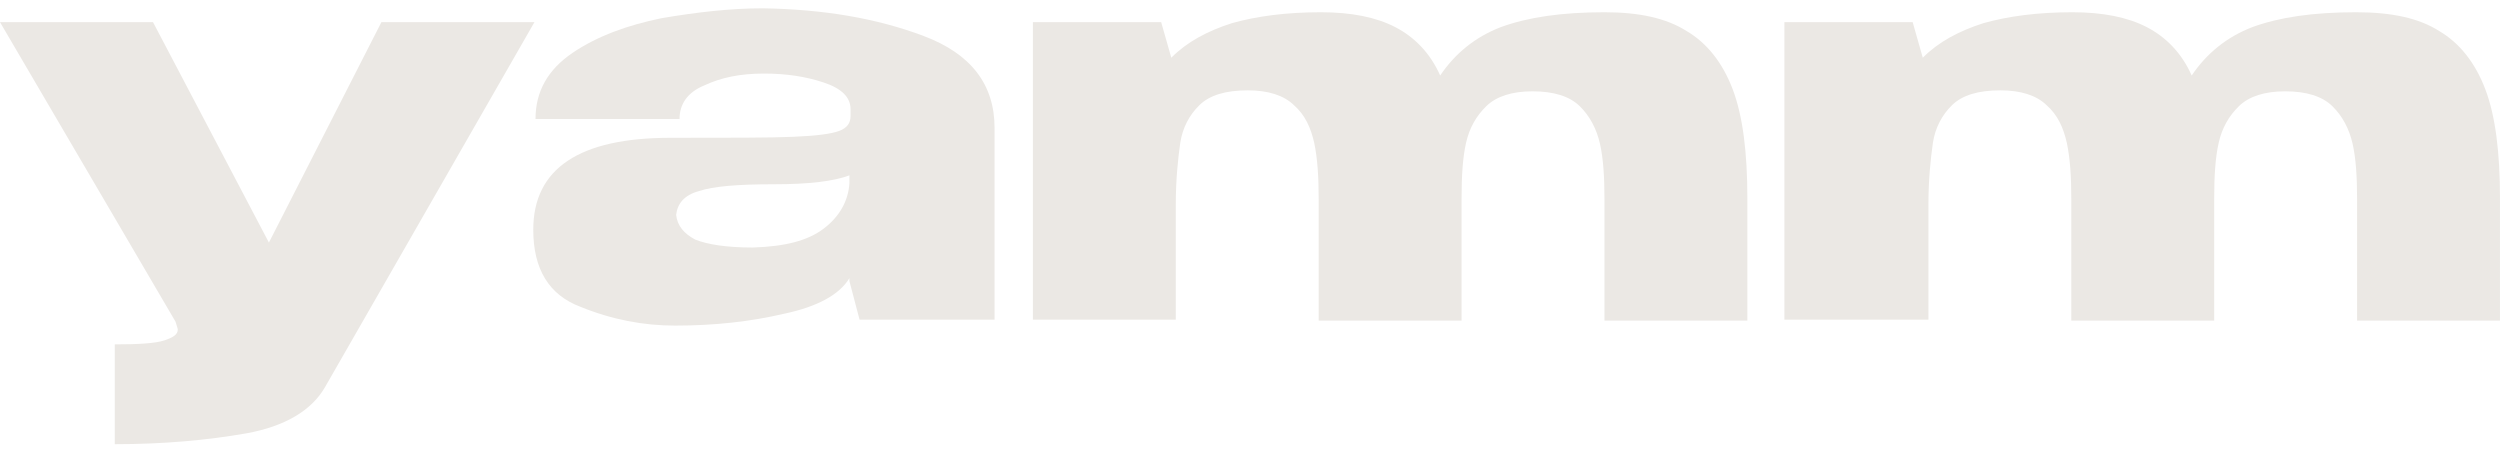
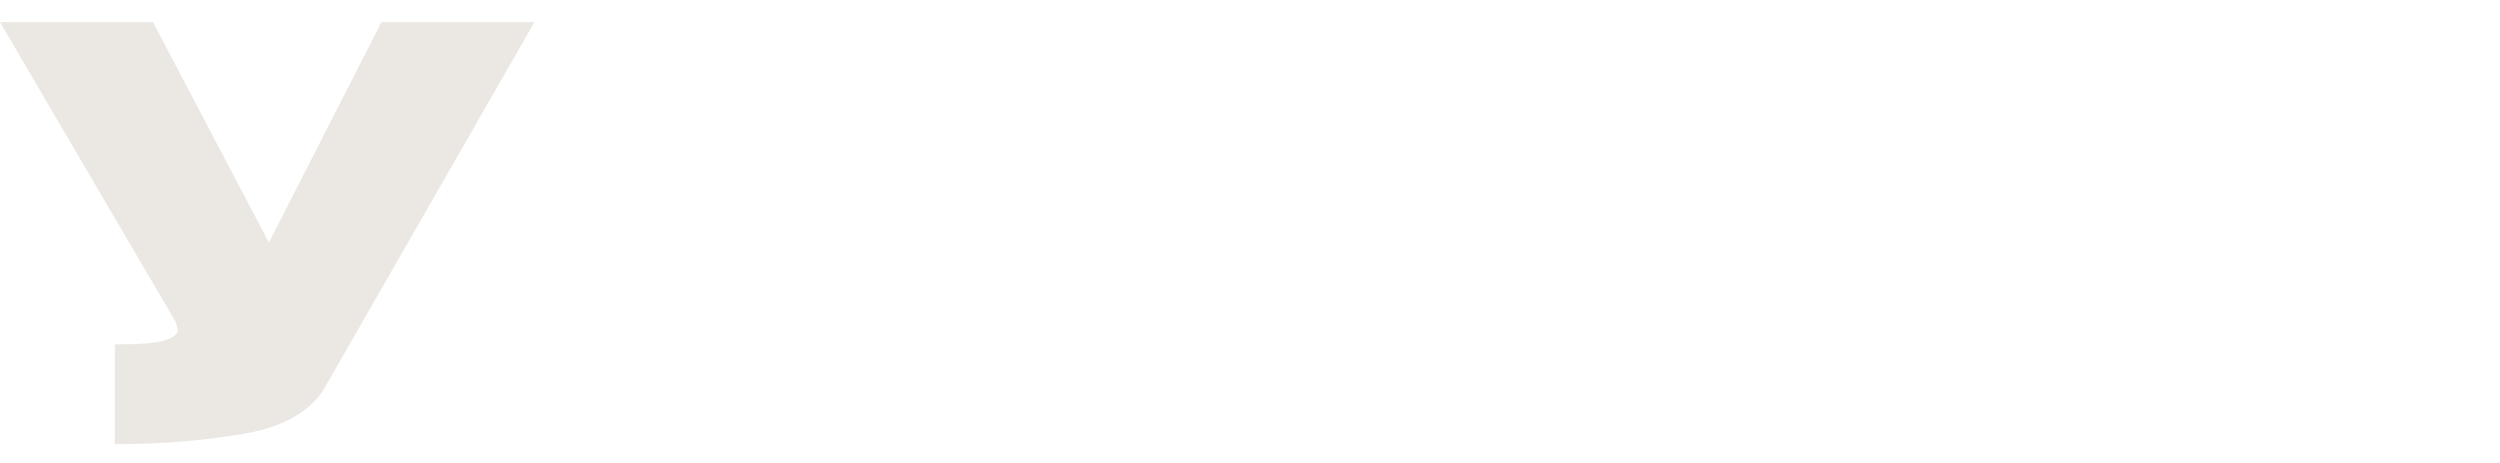
<svg xmlns="http://www.w3.org/2000/svg" width="108" height="20" viewBox="0 0 108 20" fill="none">
  <path d="M23.088 0.957L14.047 16.713C13.464 17.738 12.297 18.421 10.645 18.72C8.943 19.019 7.048 19.189 4.958 19.189V14.877C5.978 14.877 6.708 14.834 7.096 14.706C7.485 14.578 7.68 14.45 7.68 14.236C7.68 14.194 7.631 14.066 7.582 13.895L0 0.957H6.61L11.617 10.479L16.477 0.957H23.088Z" fill="#EBE8E4" />
-   <path d="M39.903 1.555C41.945 2.324 42.965 3.647 42.965 5.526V13.809H37.133L36.695 12.144V12.016C36.258 12.742 35.286 13.255 33.876 13.553C32.418 13.895 30.863 14.066 29.161 14.066C27.8 14.066 26.439 13.809 25.078 13.255C23.718 12.742 23.037 11.632 23.037 9.924C23.037 7.277 25.03 5.953 28.967 5.953C31.494 5.953 33.293 5.953 34.265 5.91C35.286 5.868 35.918 5.782 36.258 5.654C36.598 5.526 36.744 5.312 36.744 5.014V4.715C36.744 4.202 36.355 3.818 35.577 3.562C34.8 3.306 33.973 3.178 33.001 3.178C31.98 3.178 31.154 3.348 30.425 3.69C29.696 3.989 29.356 4.501 29.356 5.142H23.134C23.134 3.946 23.669 3.007 24.738 2.281C25.808 1.555 27.12 1.085 28.578 0.786C30.085 0.53 31.543 0.359 32.953 0.359C35.577 0.402 37.862 0.786 39.903 1.555ZM35.577 9.881C36.258 9.369 36.647 8.686 36.695 7.917V7.575C36.015 7.832 34.946 7.96 33.439 7.96C31.883 7.96 30.814 8.045 30.182 8.259C29.55 8.429 29.259 8.814 29.21 9.283C29.259 9.753 29.55 10.095 30.036 10.351C30.571 10.564 31.397 10.693 32.515 10.693C33.925 10.65 34.897 10.394 35.577 9.881Z" fill="#EBE8E4" />
-   <path d="M72.861 1.341C73.736 1.853 74.416 2.707 74.854 3.86C75.291 5.013 75.486 6.593 75.486 8.557V13.851H69.313V8.599C69.313 7.66 69.264 6.849 69.118 6.208C68.972 5.568 68.681 5.013 68.243 4.586C67.806 4.159 67.126 3.945 66.202 3.945C65.327 3.945 64.647 4.159 64.209 4.586C63.772 5.013 63.48 5.525 63.334 6.166C63.188 6.806 63.14 7.617 63.14 8.557V13.851H56.967V8.599C56.967 7.66 56.918 6.849 56.773 6.166C56.627 5.525 56.384 4.97 55.898 4.543C55.46 4.116 54.78 3.903 53.905 3.903C52.933 3.903 52.252 4.116 51.815 4.543C51.377 4.97 51.086 5.525 50.988 6.166C50.891 6.849 50.794 7.745 50.794 8.856V13.809H44.621V0.956H50.162L50.6 2.493C51.28 1.81 52.155 1.341 53.224 0.999C54.294 0.7 55.557 0.529 57.064 0.529C58.377 0.529 59.446 0.743 60.272 1.17C61.098 1.597 61.779 2.28 62.216 3.262C62.848 2.323 63.723 1.597 64.841 1.17C66.008 0.743 67.466 0.529 69.313 0.529C70.82 0.529 71.986 0.785 72.861 1.341Z" fill="#EBE8E4" />
-   <path d="M105.374 1.341C106.249 1.853 106.93 2.707 107.367 3.86C107.805 5.013 107.999 6.593 107.999 8.557V13.851H101.826V8.599C101.826 7.66 101.778 6.849 101.632 6.208C101.486 5.568 101.194 5.013 100.757 4.586C100.319 4.159 99.639 3.945 98.715 3.945C97.841 3.945 97.16 4.159 96.723 4.586C96.285 5.013 95.993 5.525 95.848 6.166C95.702 6.806 95.653 7.617 95.653 8.557V13.851H89.48V8.599C89.48 7.66 89.432 6.849 89.286 6.166C89.14 5.525 88.897 4.97 88.411 4.543C87.974 4.116 87.293 3.903 86.418 3.903C85.446 3.903 84.766 4.116 84.328 4.543C83.891 4.97 83.599 5.525 83.502 6.166C83.405 6.849 83.308 7.745 83.308 8.856V13.809H77.086V0.956H82.627L83.064 2.493C83.745 1.81 84.62 1.341 85.689 0.999C86.758 0.7 88.022 0.529 89.529 0.529C90.841 0.529 91.911 0.743 92.737 1.17C93.563 1.597 94.244 2.28 94.681 3.262C95.313 2.323 96.188 1.597 97.306 1.17C98.472 0.743 99.931 0.529 101.778 0.529C103.333 0.529 104.5 0.785 105.374 1.341Z" fill="#EBE8E4" />
</svg>